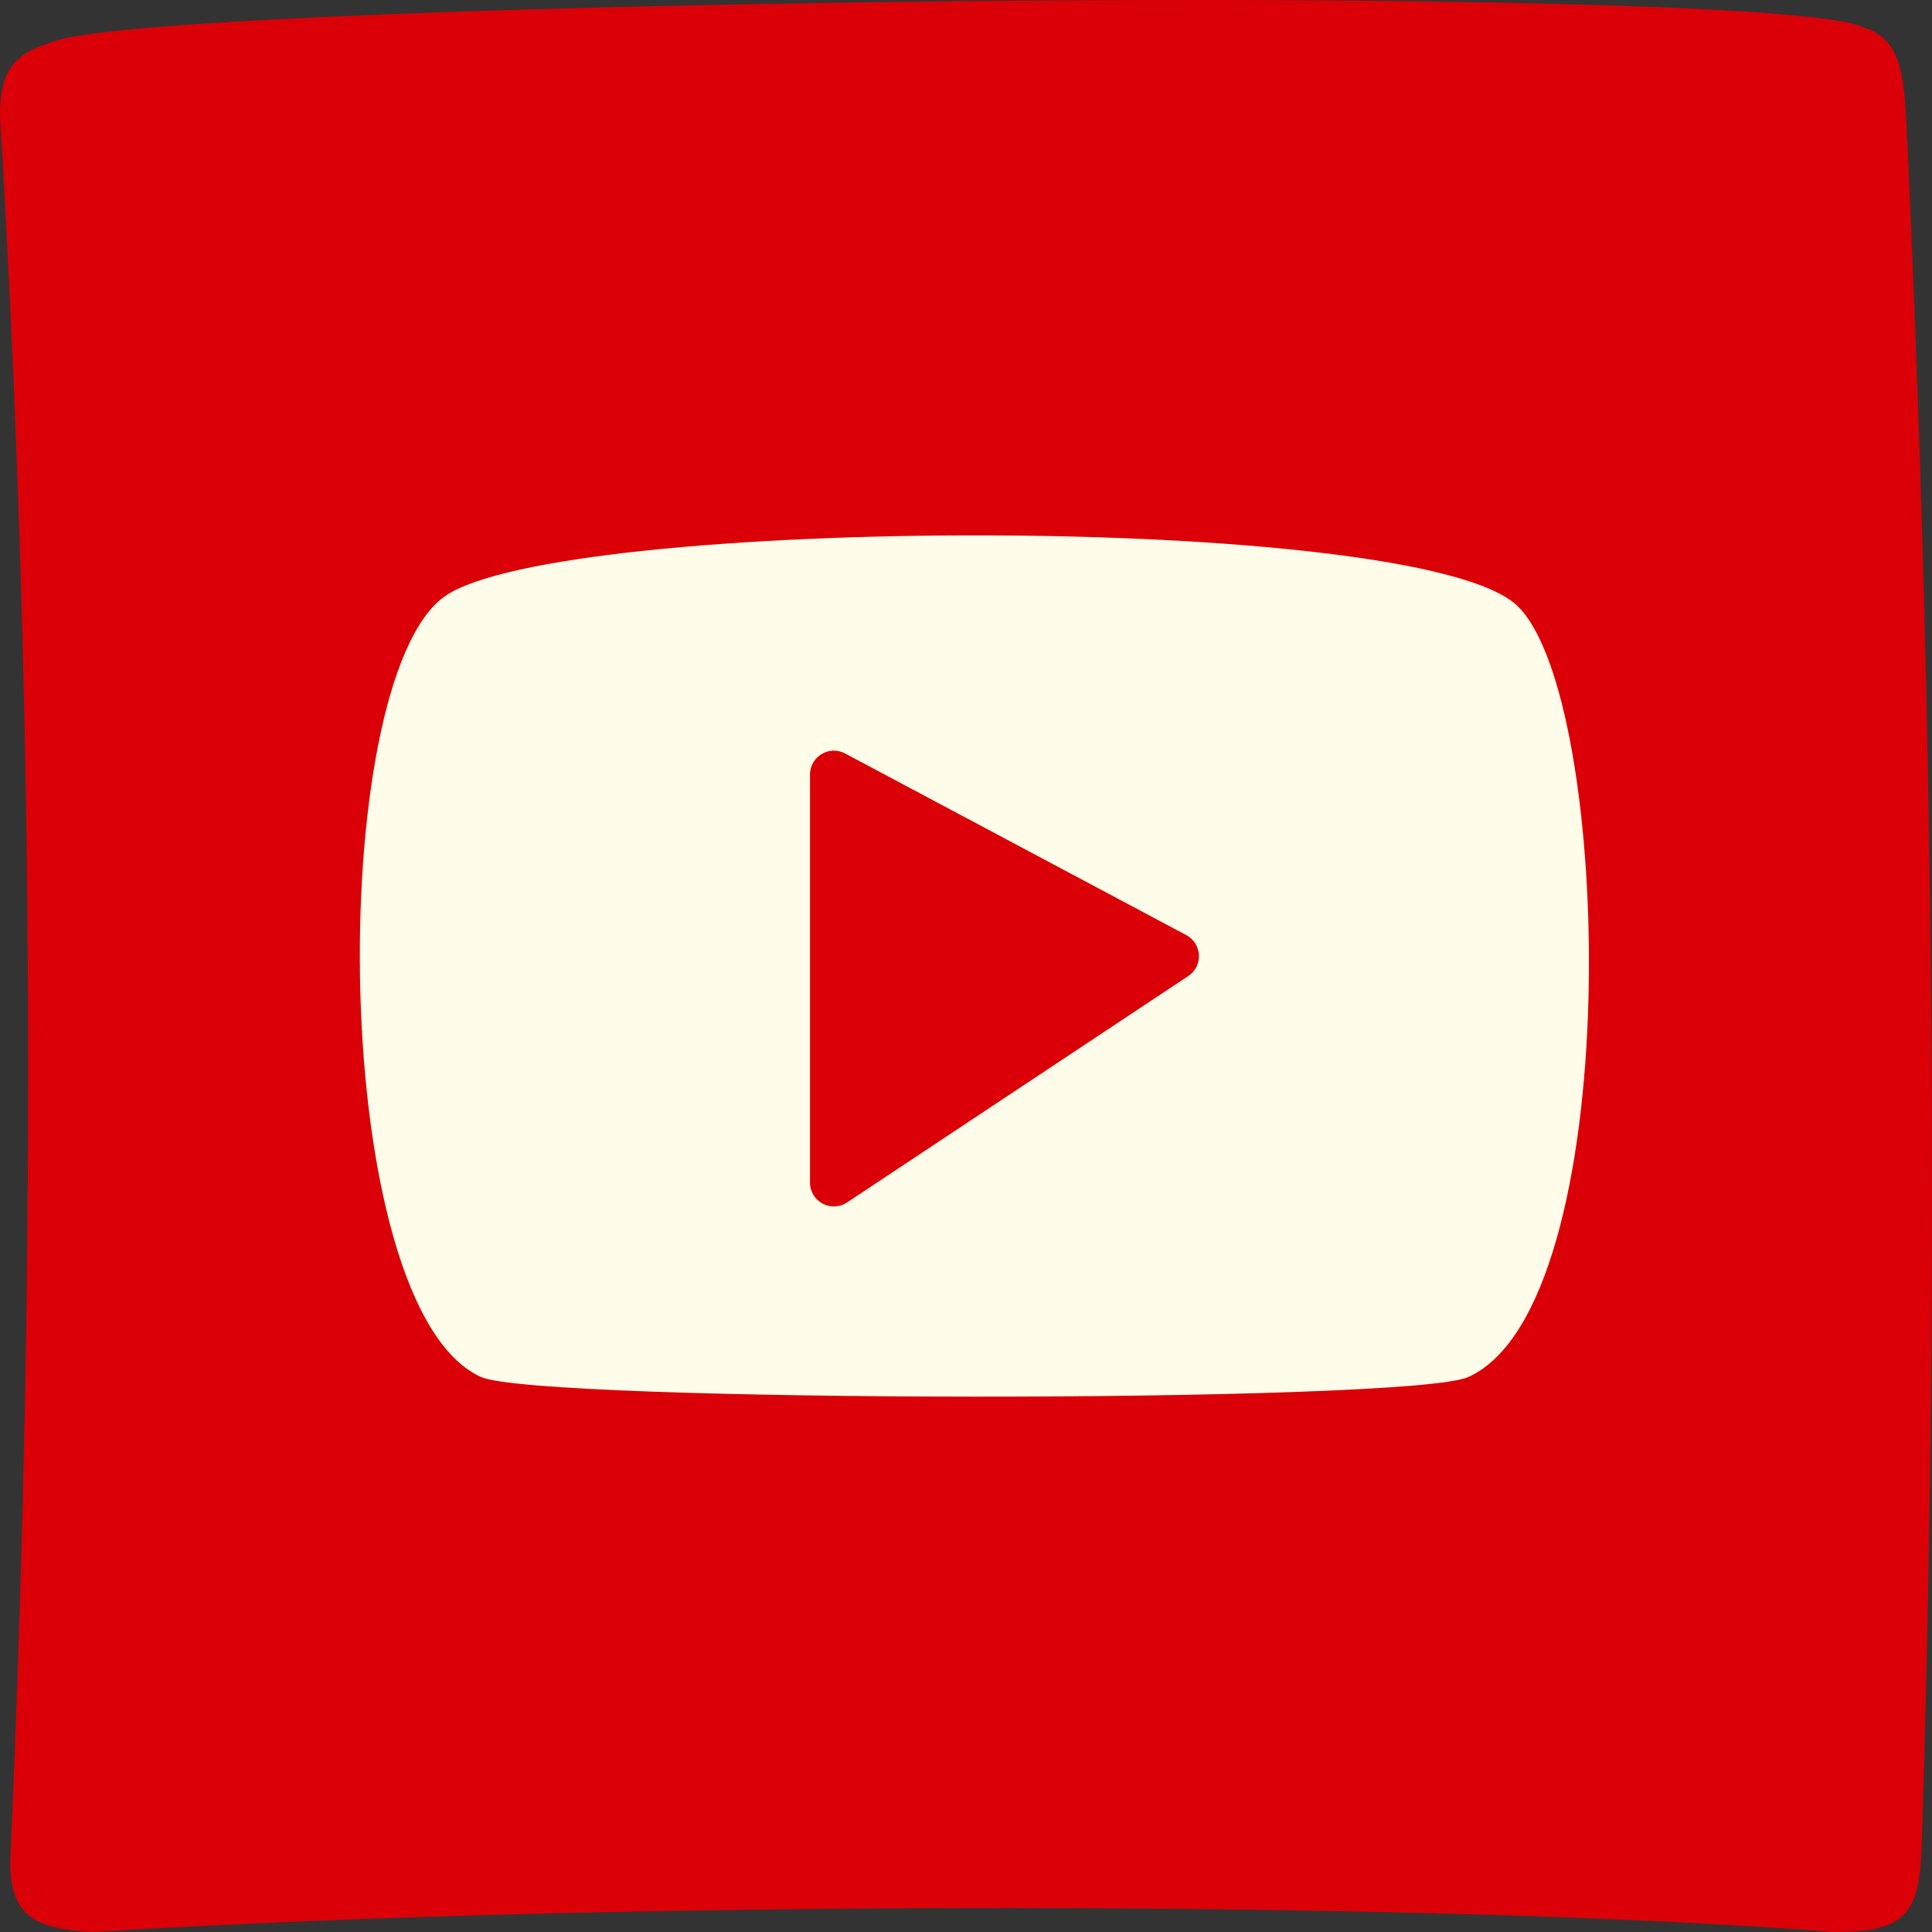
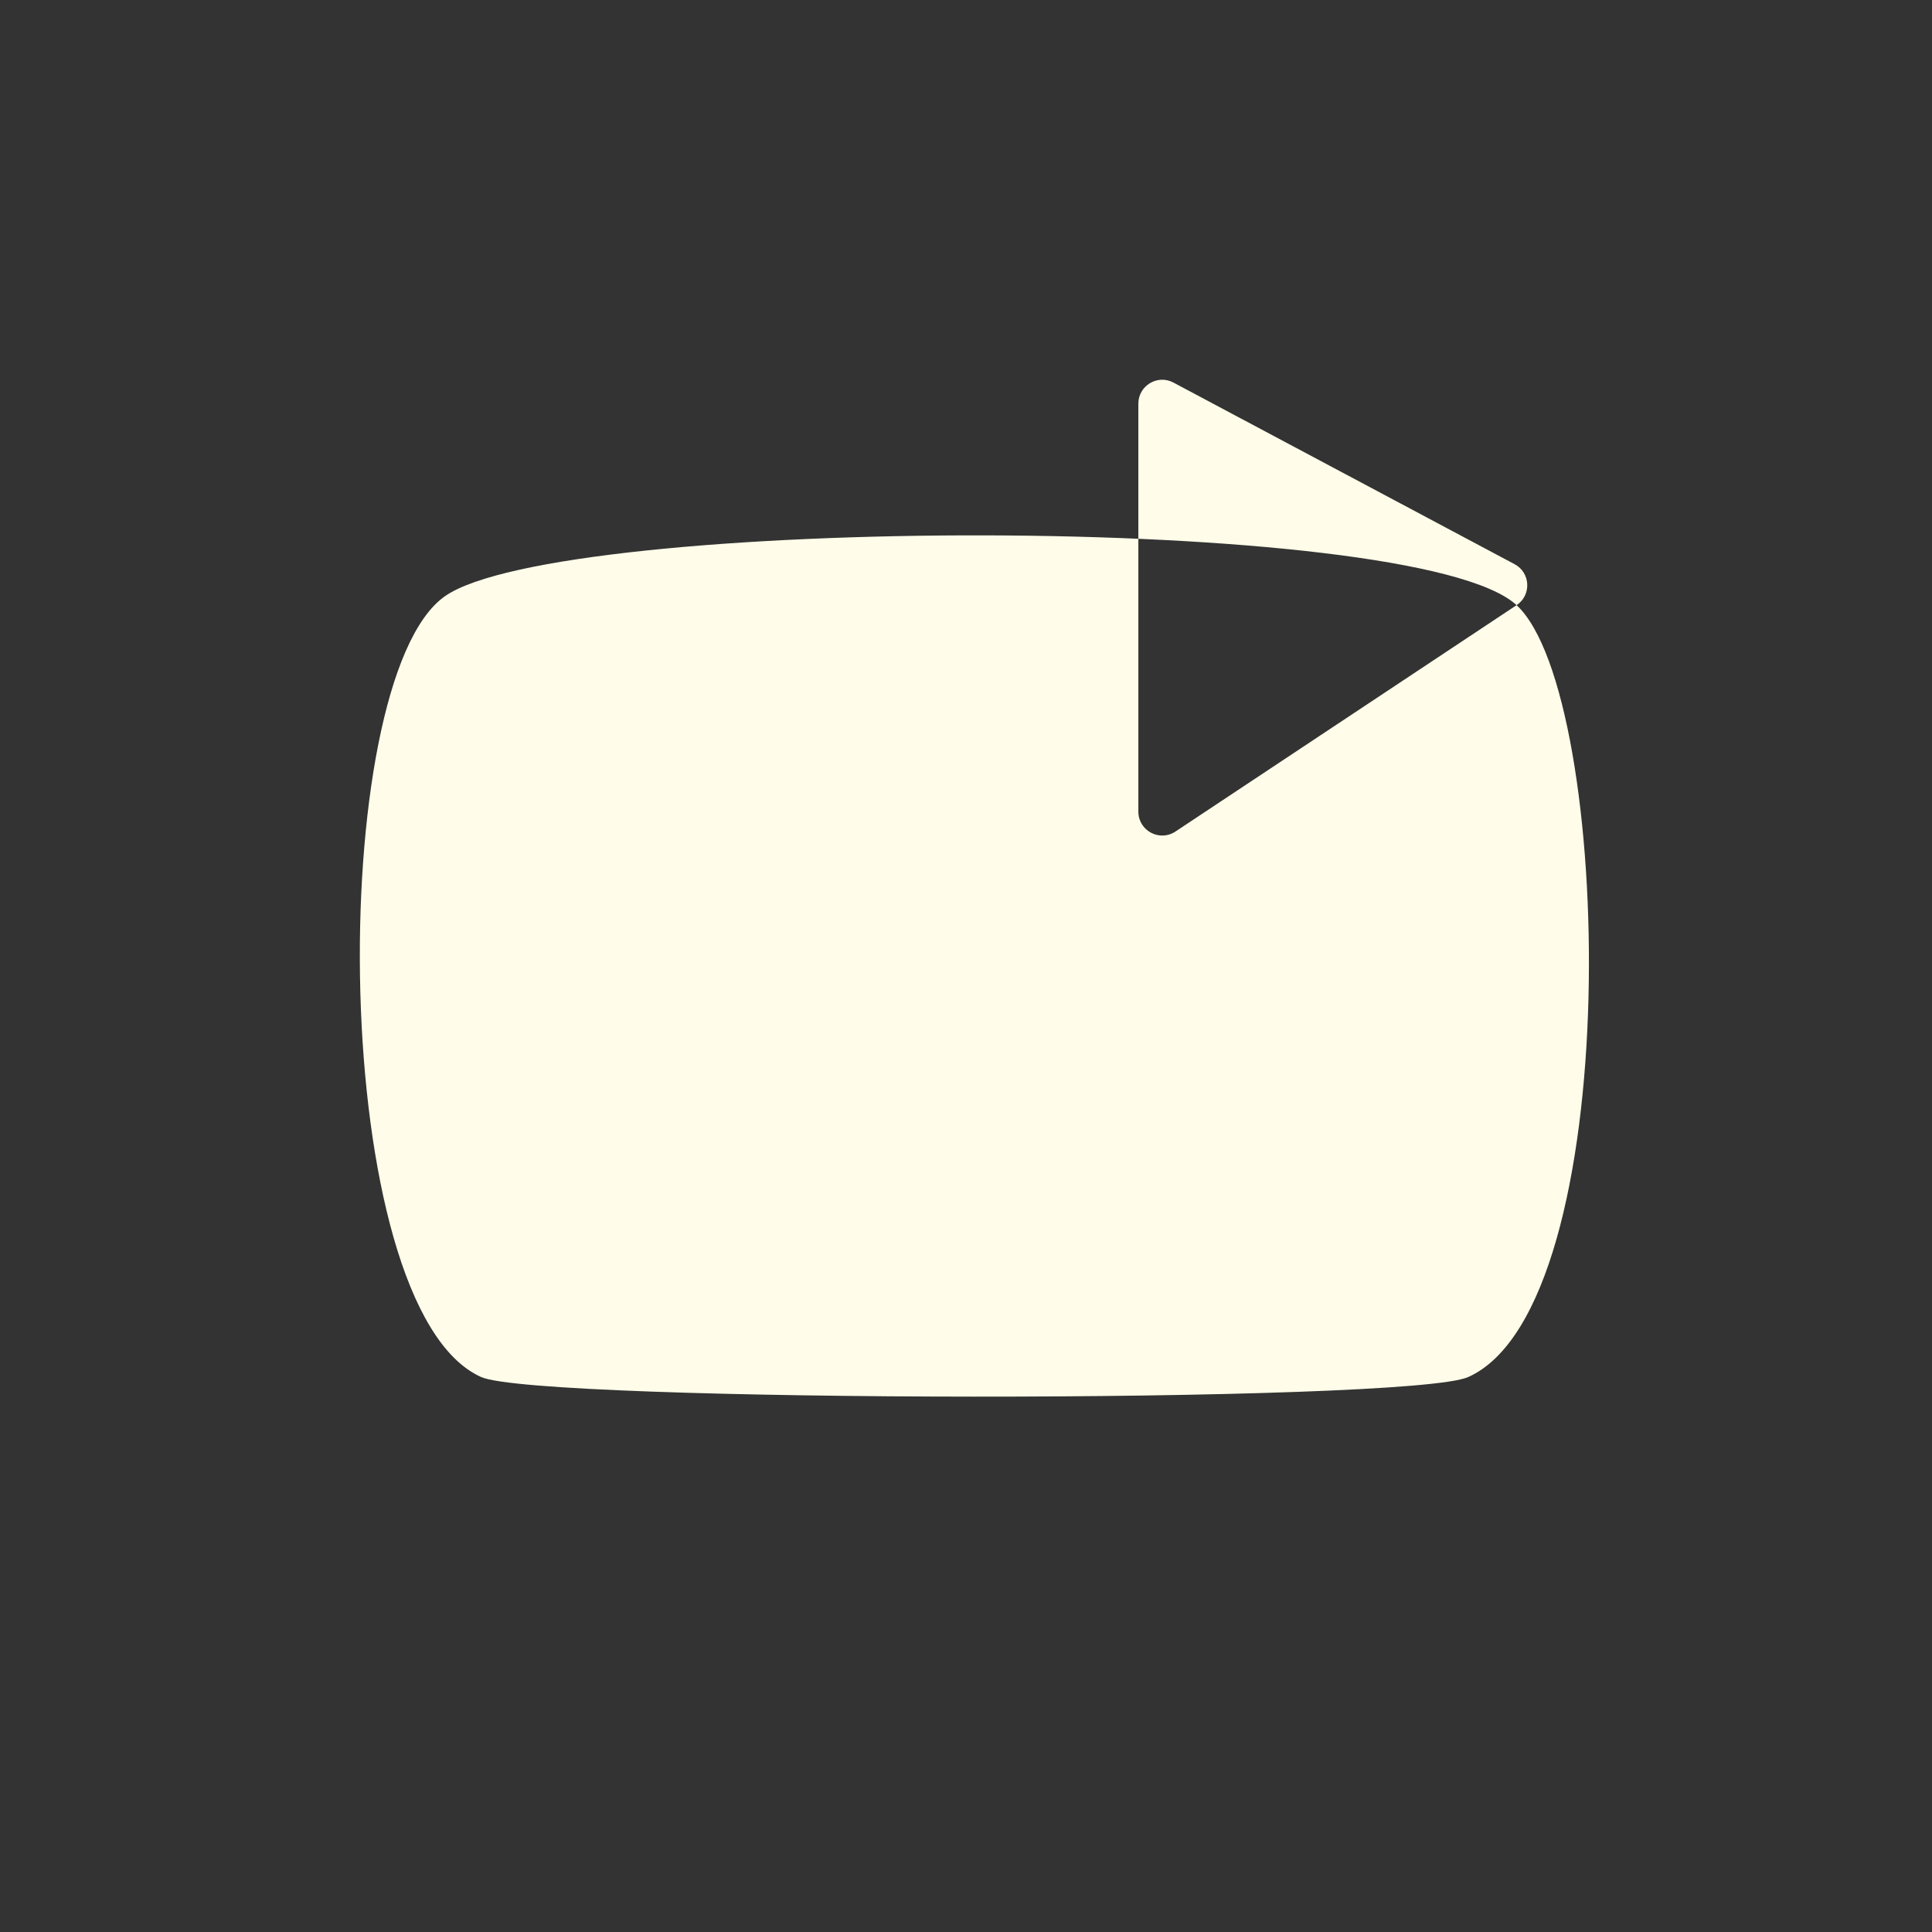
<svg xmlns="http://www.w3.org/2000/svg" id="Layer_1" viewBox="0 0 1152 1152">
  <rect x="0" y="0" width="1152" height="1152" fill="#333333" stroke="none" />
-   <path d="M1145.758,1103.362c-1.683,38.672-10.481,48.638-52.519,48.638-238.922-18.814-727.713-19.247-1037.469,0-36.994-1.683-49.255-11.004-49.673-41.267C22.347,743.36,19.851,400.734,0,69.256,0,40.673,8.609,31.257,35.774,23.616,123.525-.362,1053.377-11.374,1111.22,16.322c24.911,7.695,24.162,33.298,26.132,69.855,16.811,364.877,18.494,702.747,8.406,1017.186Z" fill="#db0007" />
-   <path d="M904.306,360.838c-60.37-55.813-570.881-53.391-639.111-5.255-71.306,50.306-70.137,424.262,21.669,465.497,34.044,15.291,553.248,15.901,588.625,0,94.797-42.608,86.751-406.68,28.817-460.241ZM708.521,581.991l-203.432,134.991c-9.46,6.277-22.101-.505-22.101-11.858v-243.29c0-10.739,11.44-17.609,20.919-12.562l203.432,108.299c9.516,5.066,10.163,18.46,1.181,24.421Z" fill="#fffde9" />
+   <path d="M904.306,360.838c-60.37-55.813-570.881-53.391-639.111-5.255-71.306,50.306-70.137,424.262,21.669,465.497,34.044,15.291,553.248,15.901,588.625,0,94.797-42.608,86.751-406.68,28.817-460.241Zl-203.432,134.991c-9.46,6.277-22.101-.505-22.101-11.858v-243.29c0-10.739,11.44-17.609,20.919-12.562l203.432,108.299c9.516,5.066,10.163,18.46,1.181,24.421Z" fill="#fffde9" />
</svg>